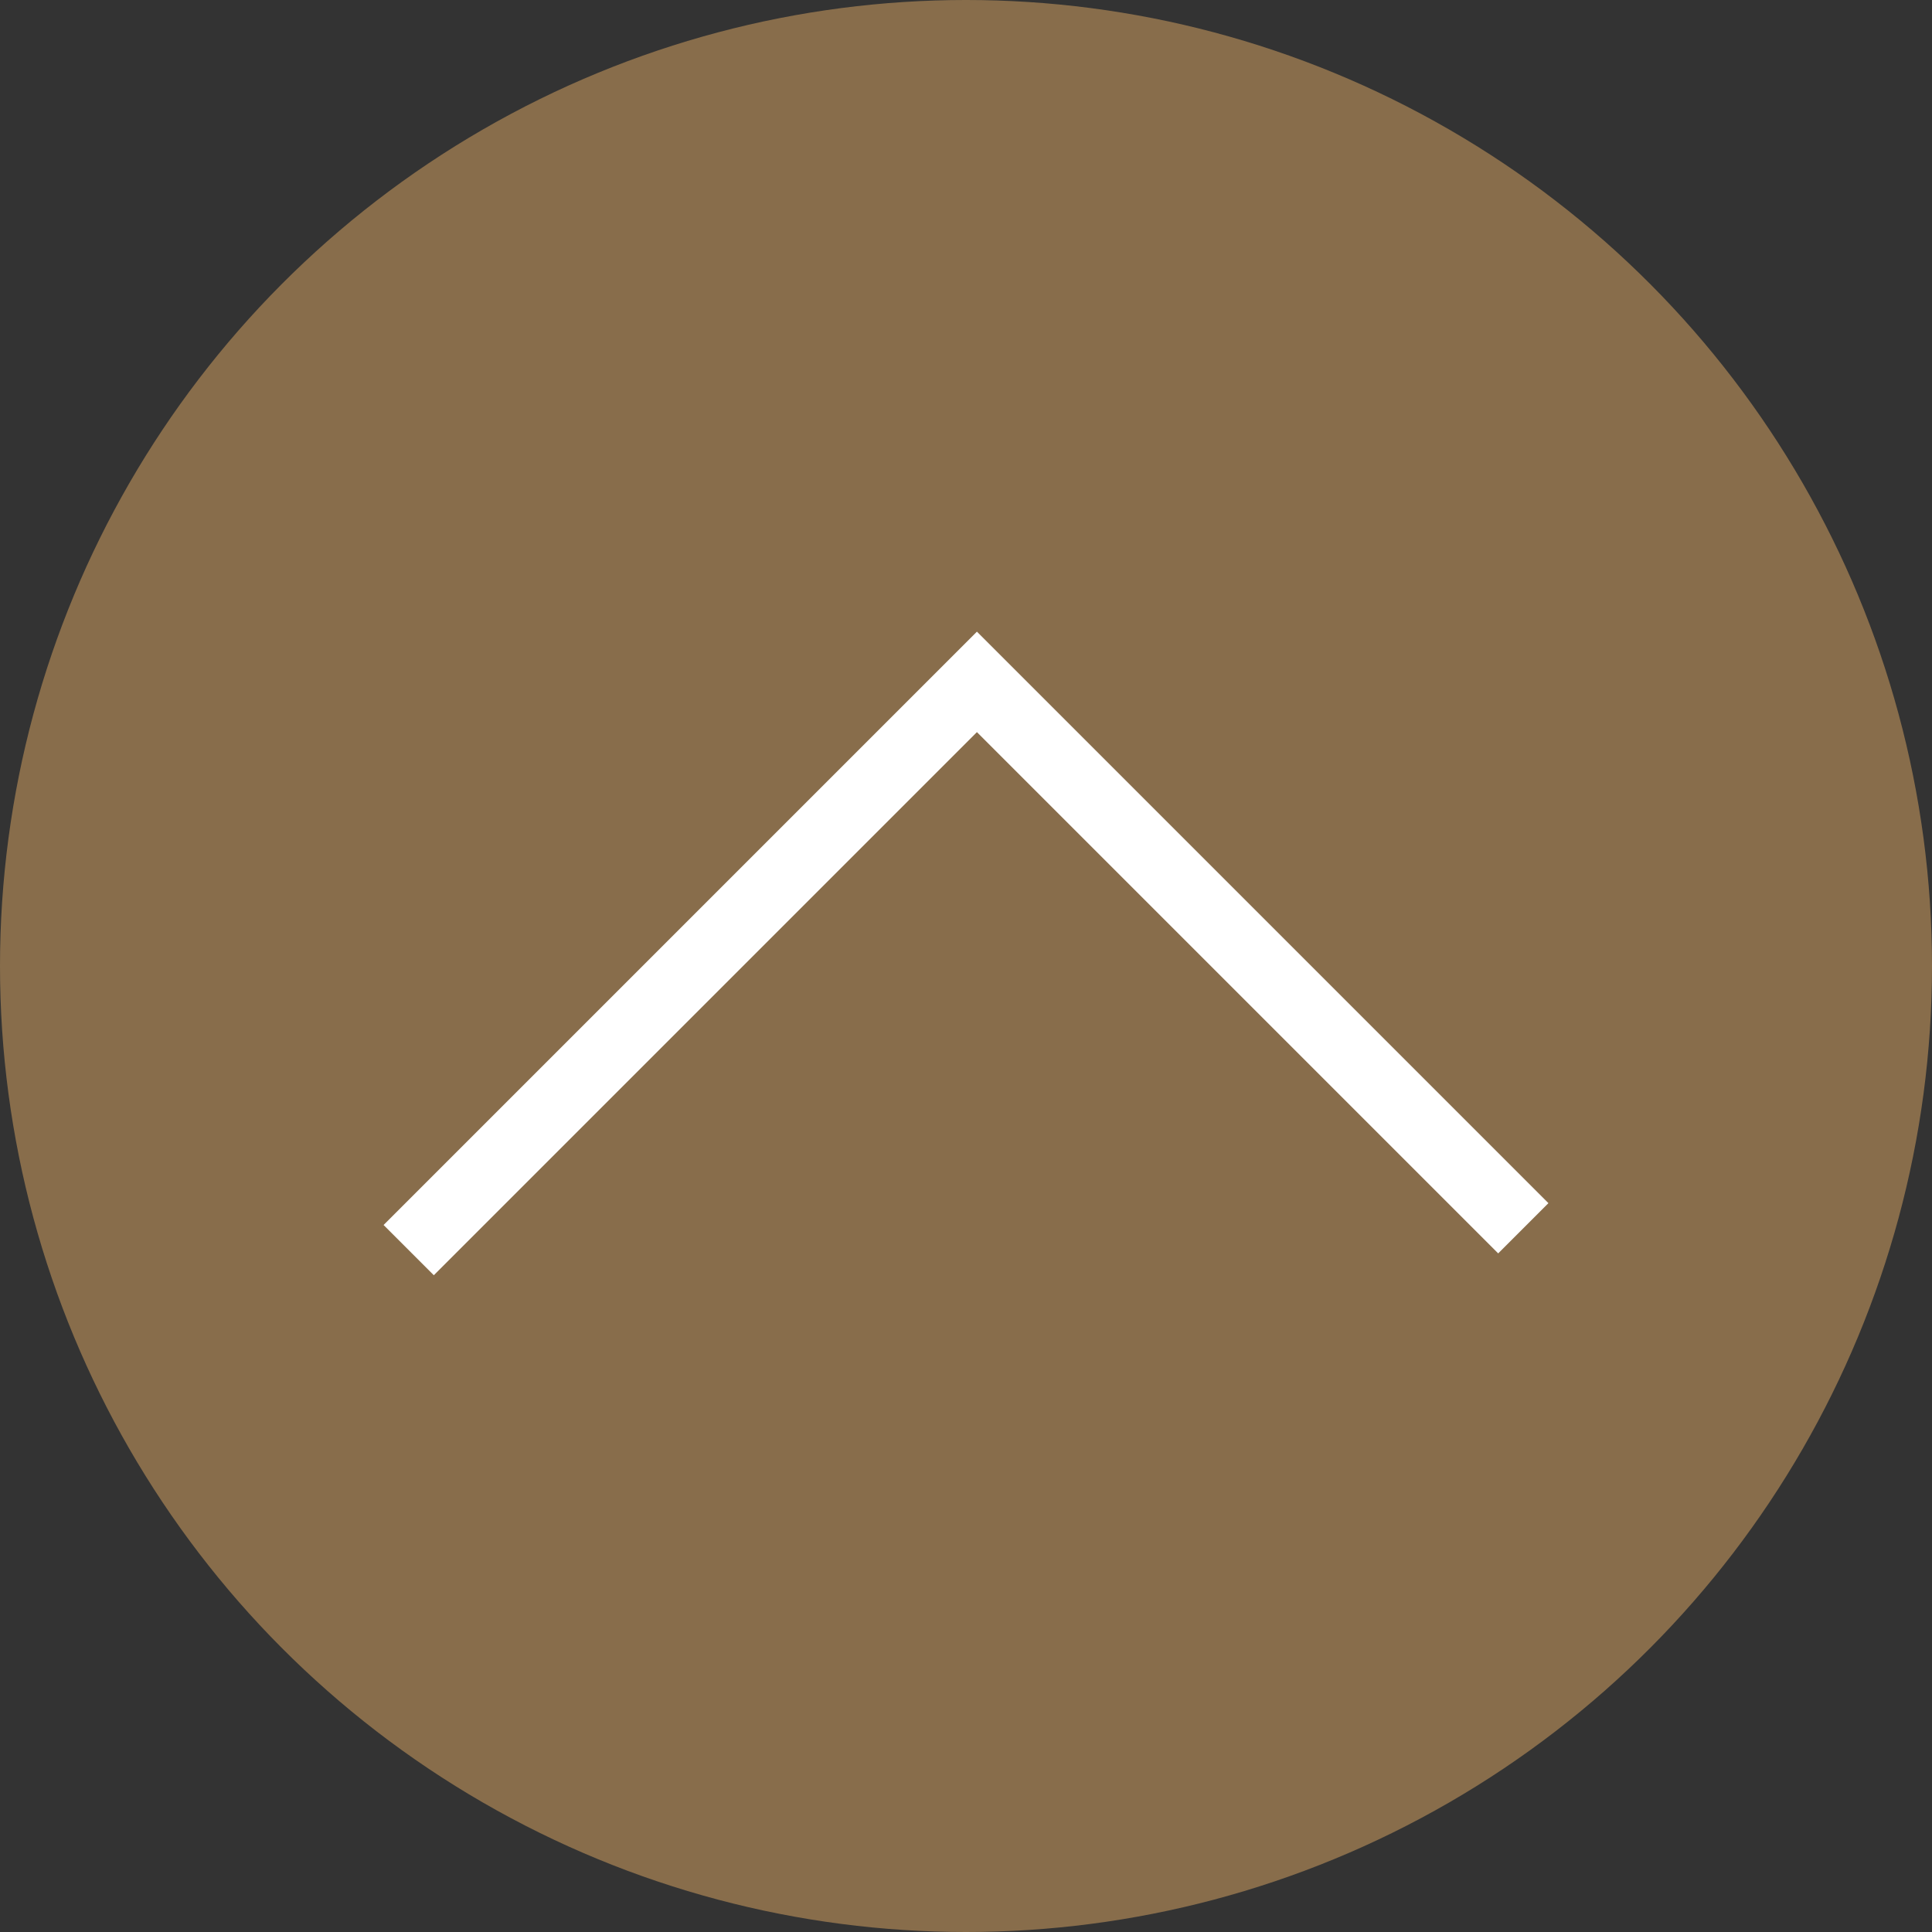
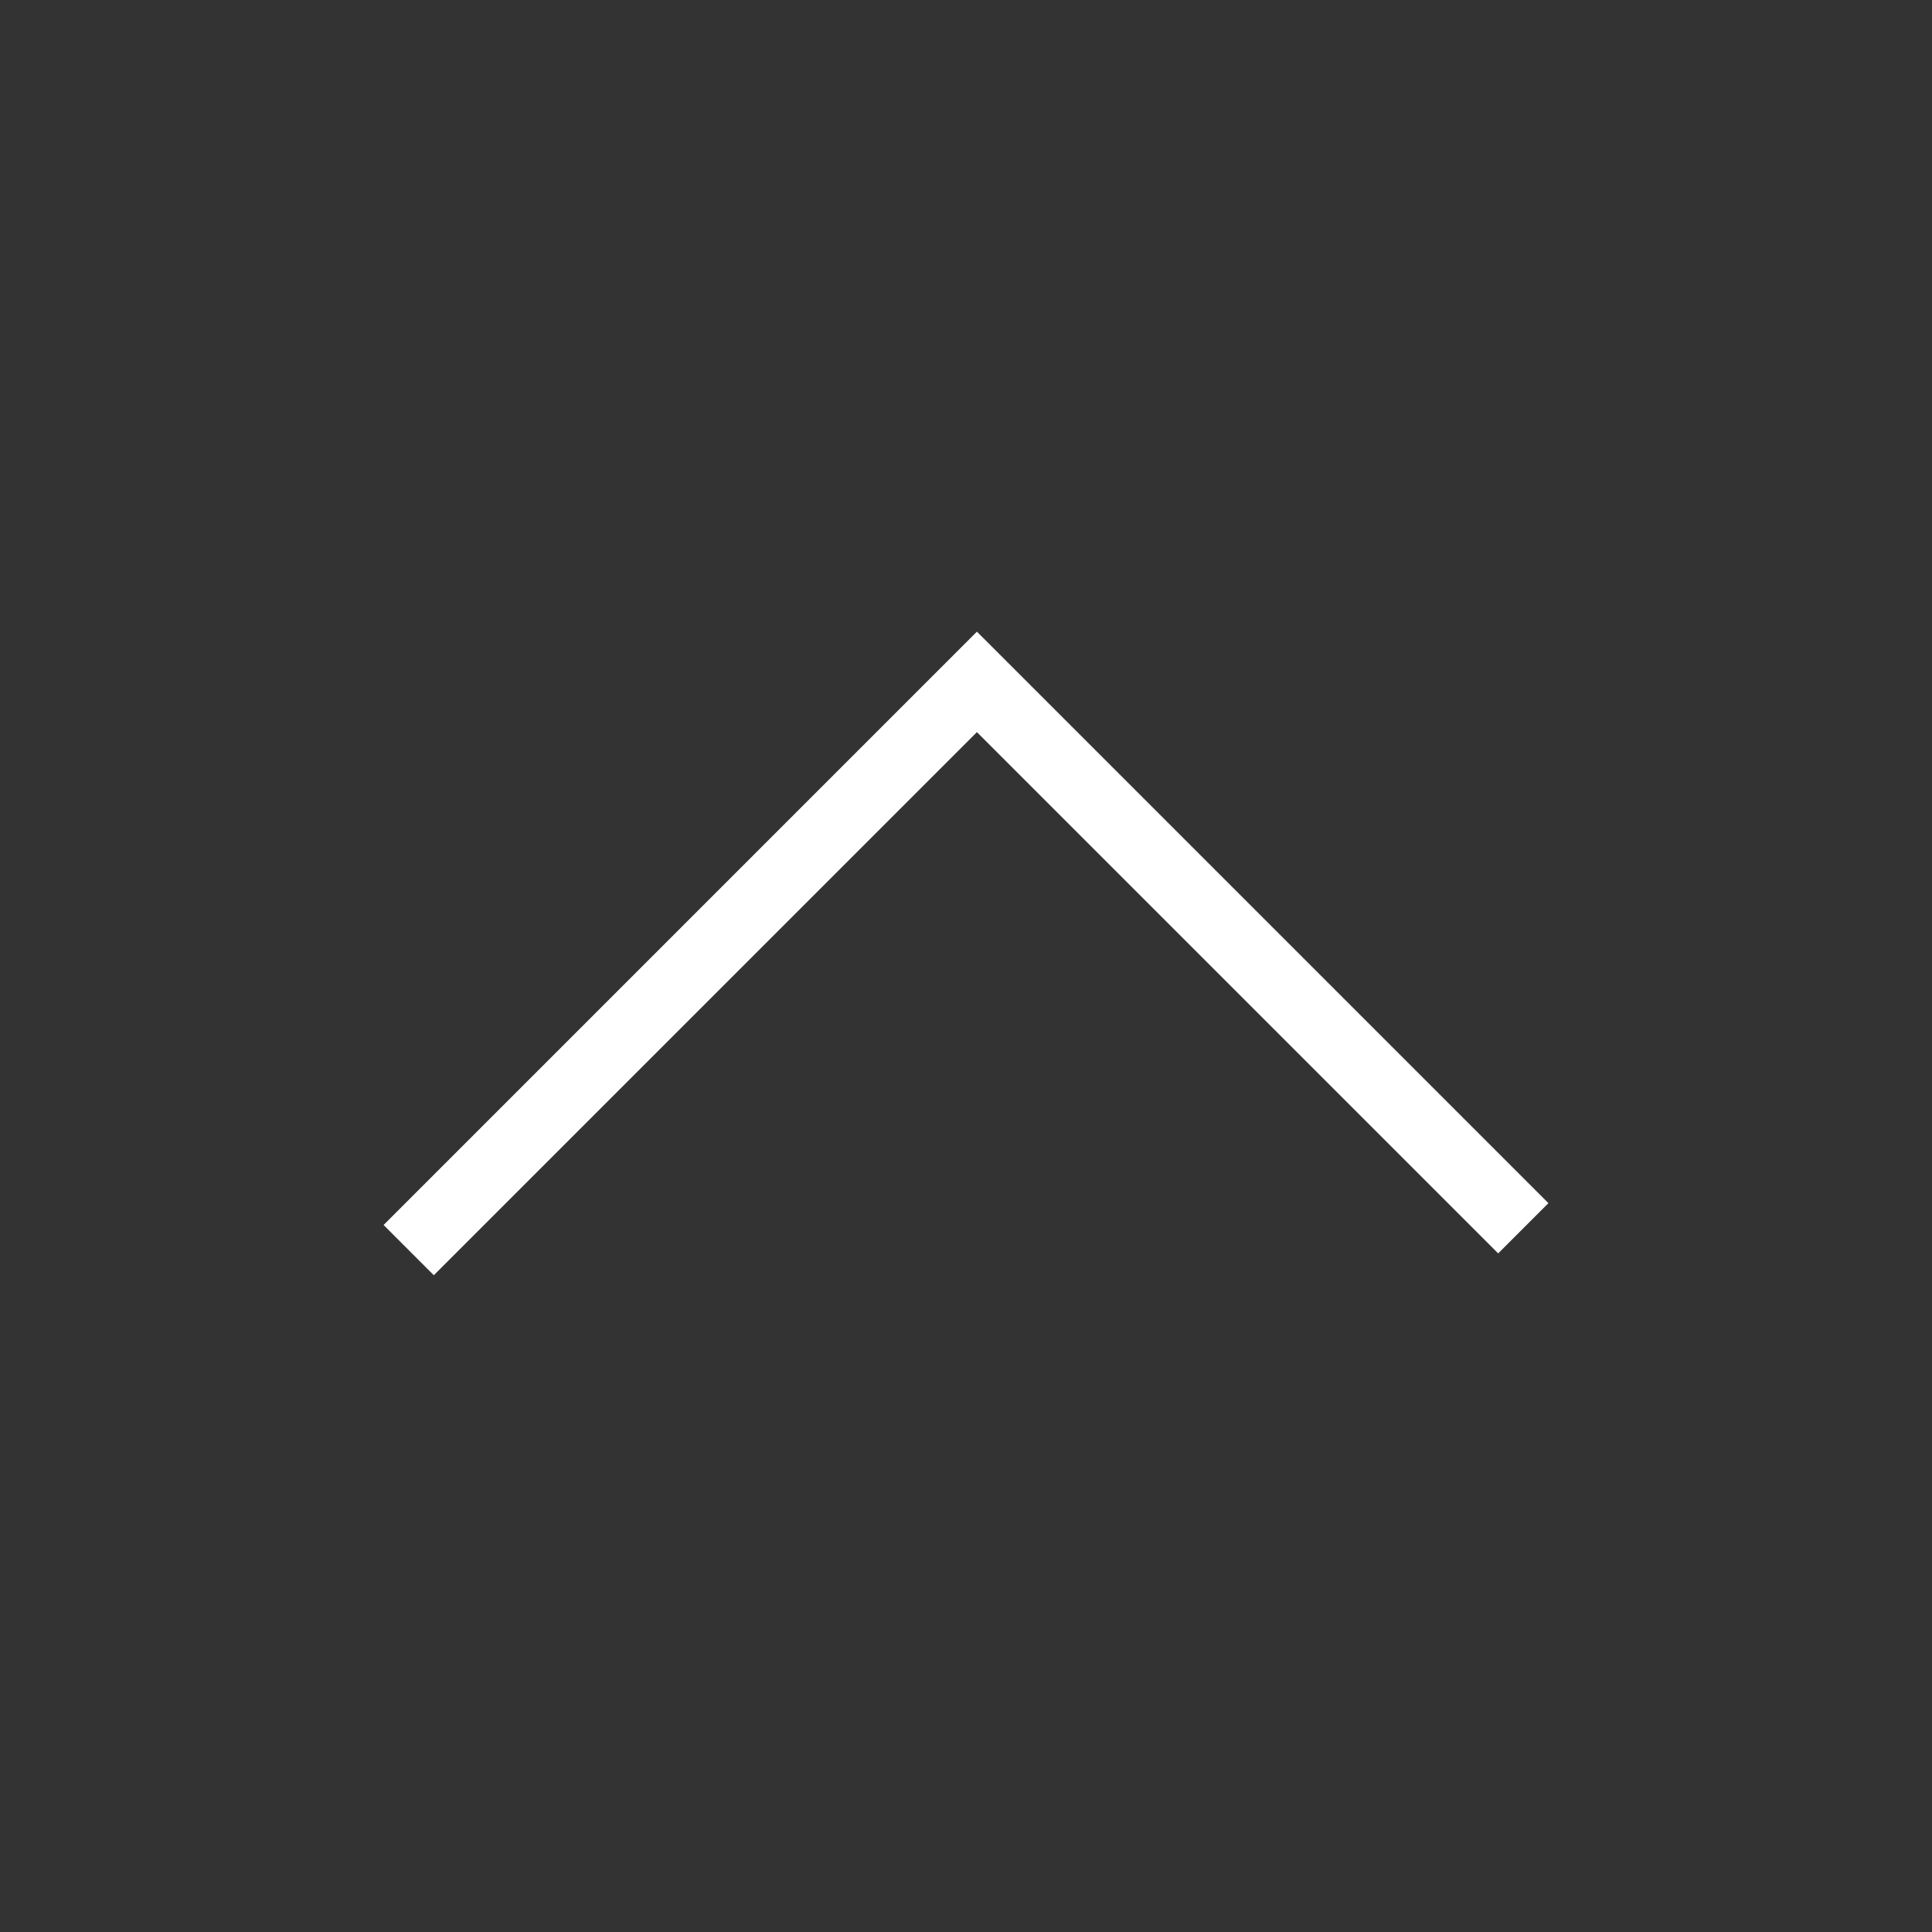
<svg xmlns="http://www.w3.org/2000/svg" version="1.1" x="0px" y="0px" width="52px" height="52px" viewBox="0 0 52 52" style="enable-background:new 0 0 52 52;" xml:space="preserve">
  <rect x="0" y="0" width="52" height="52" fill="#333333" stroke="none" />
  <style type="text/css">
	.st0{fill:#886D4B;}
	.st1{fill:none;stroke:#FFFFFF;stroke-width:1.912;stroke-miterlimit:10;}
</style>
  <defs>
</defs>
-   <circle class="st0" cx="26" cy="26" r="26" />
  <polyline class="st1" points="41,33.059 26.294,18.353 11,33.647 " />
</svg>